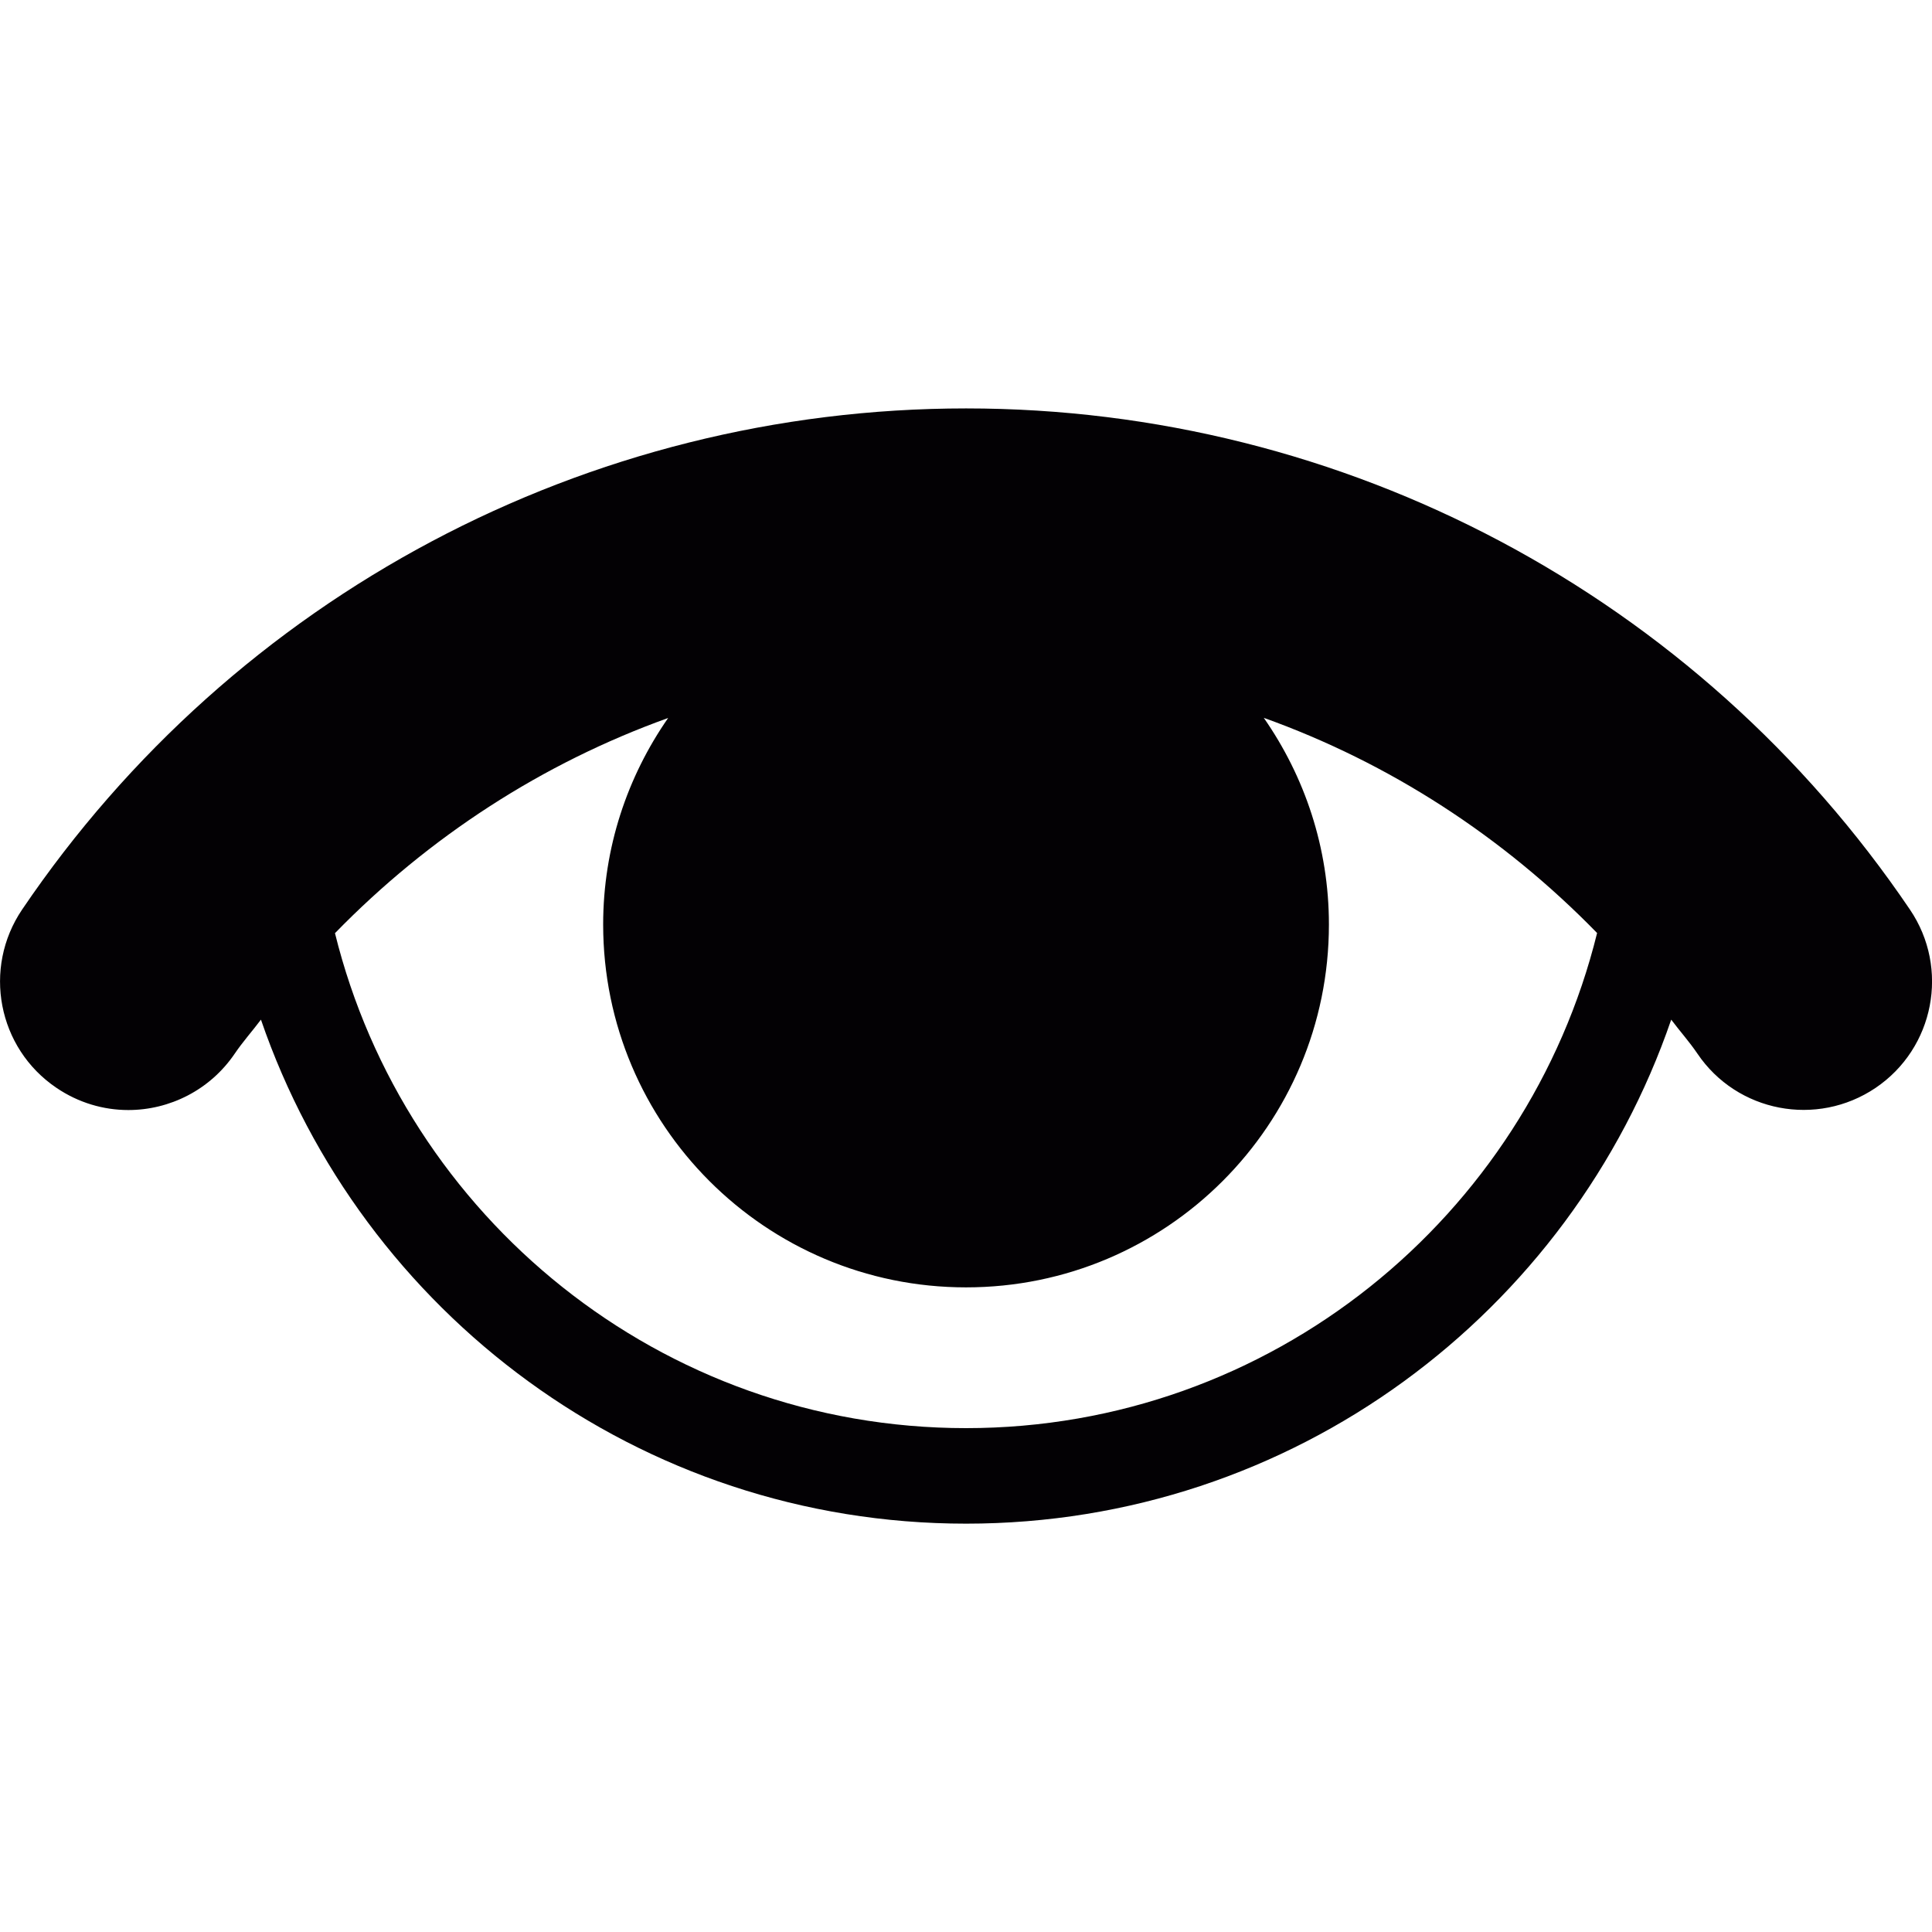
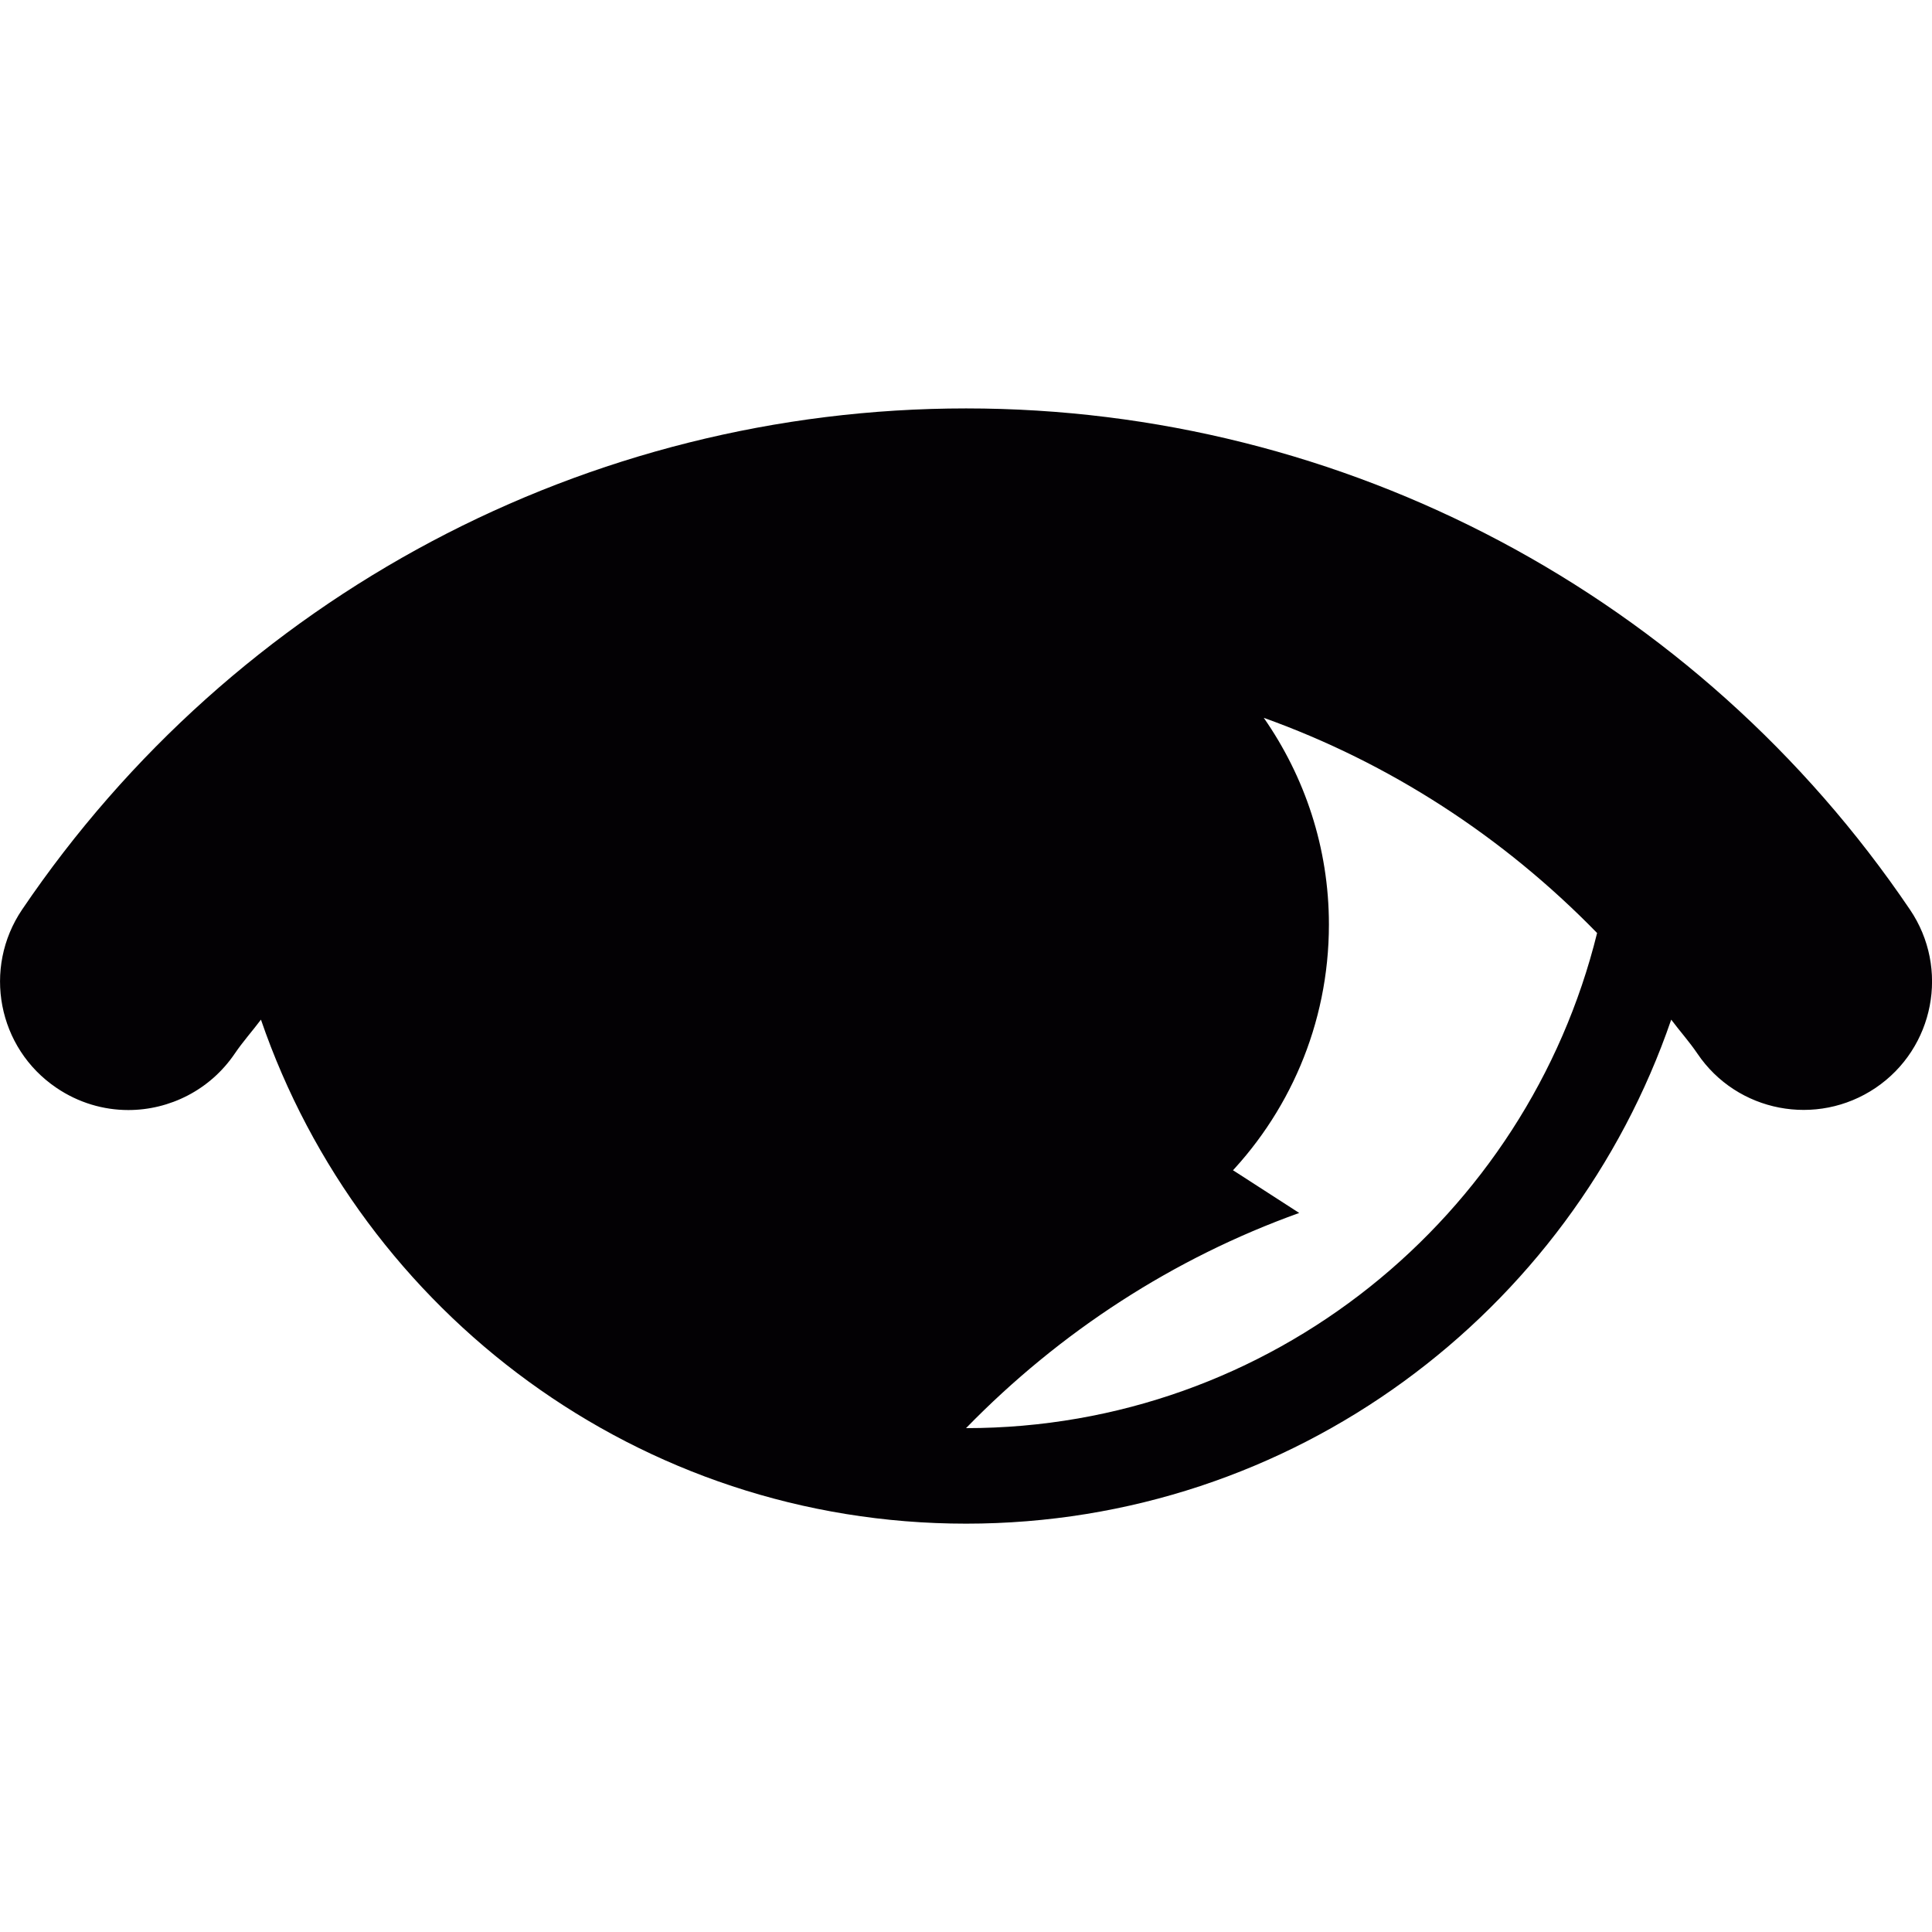
<svg xmlns="http://www.w3.org/2000/svg" width="1024" height="1024" version="1.1" id="Capa_1" x="0px" y="0px" viewBox="0 0 25.625 25.625" style="enable-background:new 0 0 25.625 25.625;" xml:space="preserve">
  <g>
-     <path style="fill:#030104;" d="M25.333,12.065c-2.818-4.164-7.498-6.648-12.519-6.648c-5.02,0-9.701,2.484-12.52,6.646 c-0.528,0.78-0.324,1.839,0.454,2.365c0.293,0.199,0.625,0.295,0.954,0.295c0.546,0,1.083-0.264,1.412-0.749 c0.107-0.158,0.233-0.298,0.347-0.45c1.335,3.887,5.014,6.685,9.353,6.685c4.34,0,8.018-2.799,9.352-6.685 c0.114,0.152,0.24,0.292,0.347,0.45c0.525,0.778,1.584,0.981,2.364,0.455C25.656,13.902,25.86,12.843,25.333,12.065z M12.813,18.942c-4.046,0-7.441-2.802-8.37-6.565c1.248-1.281,2.754-2.256,4.419-2.854C8.321,10.301,8,11.243,8,12.262 c0,2.658,2.155,4.813,4.813,4.813s4.813-2.155,4.813-4.813c0-1.02-0.322-1.963-0.864-2.741c1.666,0.597,3.173,1.573,4.421,2.854 C20.255,16.138,16.86,18.942,12.813,18.942z" />
+     <path style="fill:#030104;" d="M25.333,12.065c-2.818-4.164-7.498-6.648-12.519-6.648c-5.02,0-9.701,2.484-12.52,6.646 c-0.528,0.78-0.324,1.839,0.454,2.365c0.293,0.199,0.625,0.295,0.954,0.295c0.546,0,1.083-0.264,1.412-0.749 c0.107-0.158,0.233-0.298,0.347-0.45c1.335,3.887,5.014,6.685,9.353,6.685c4.34,0,8.018-2.799,9.352-6.685 c0.114,0.152,0.24,0.292,0.347,0.45c0.525,0.778,1.584,0.981,2.364,0.455C25.656,13.902,25.86,12.843,25.333,12.065z M12.813,18.942c1.248-1.281,2.754-2.256,4.419-2.854C8.321,10.301,8,11.243,8,12.262 c0,2.658,2.155,4.813,4.813,4.813s4.813-2.155,4.813-4.813c0-1.02-0.322-1.963-0.864-2.741c1.666,0.597,3.173,1.573,4.421,2.854 C20.255,16.138,16.86,18.942,12.813,18.942z" />
  </g>
</svg>